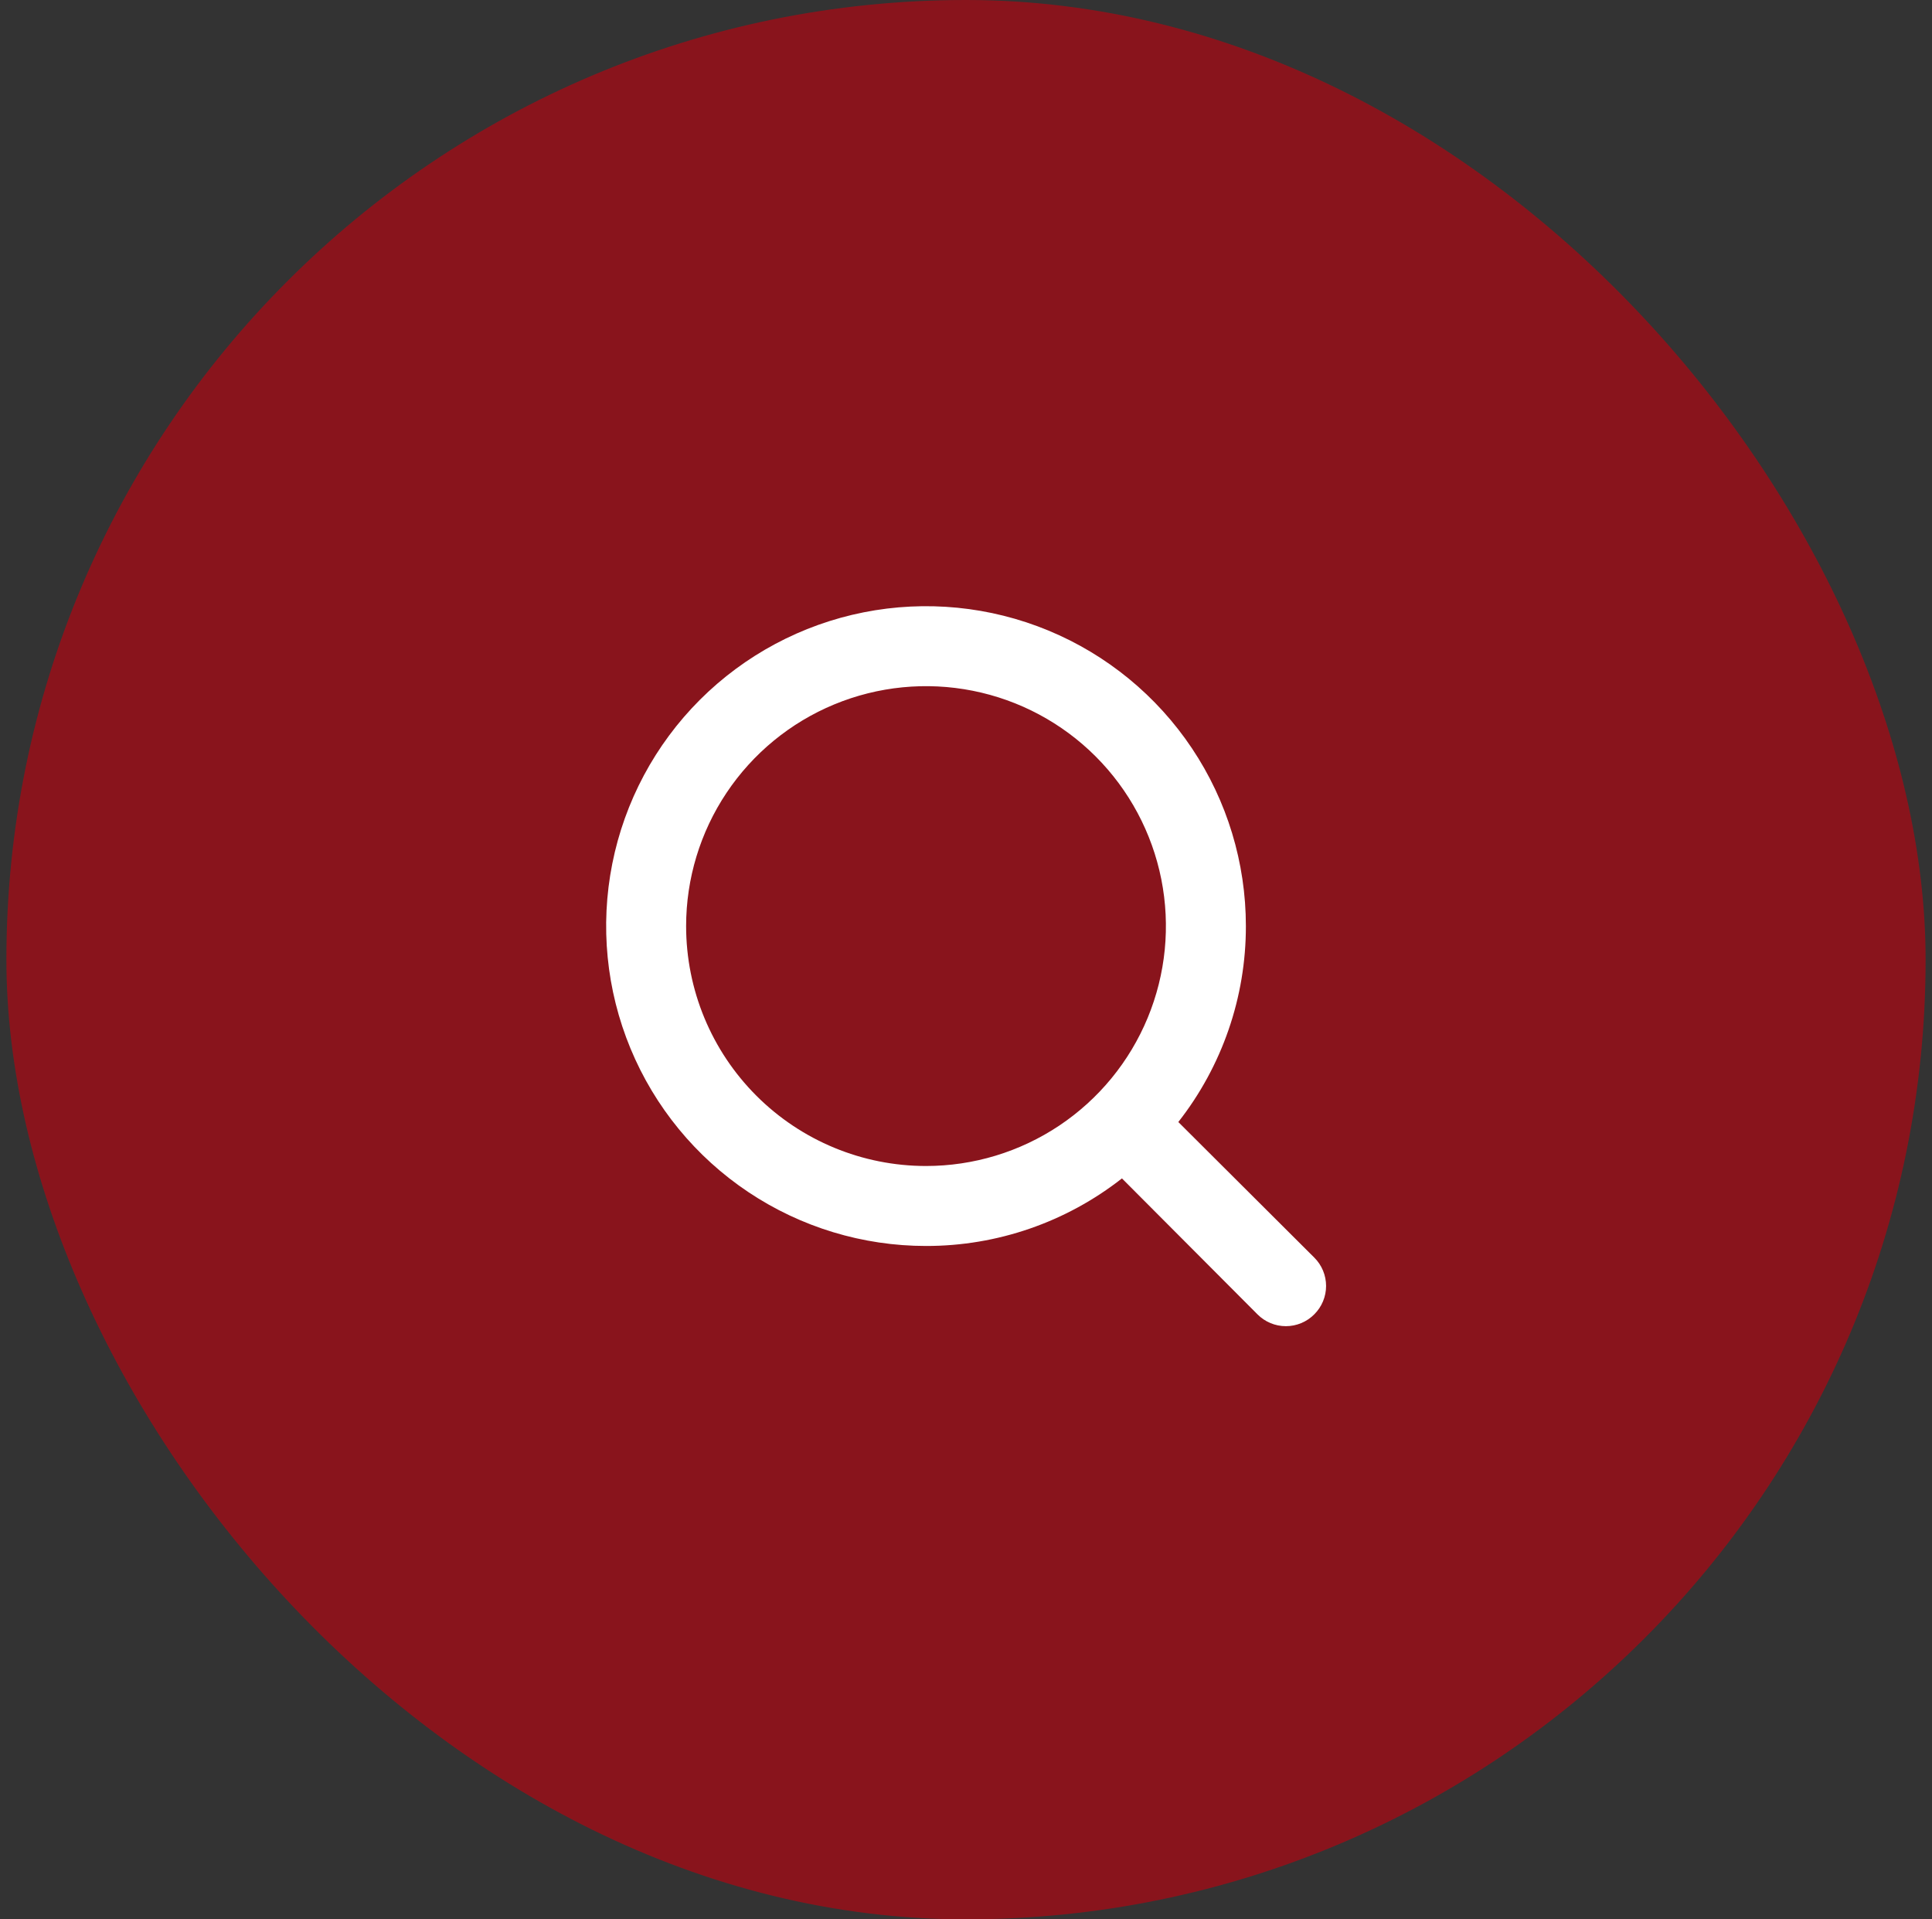
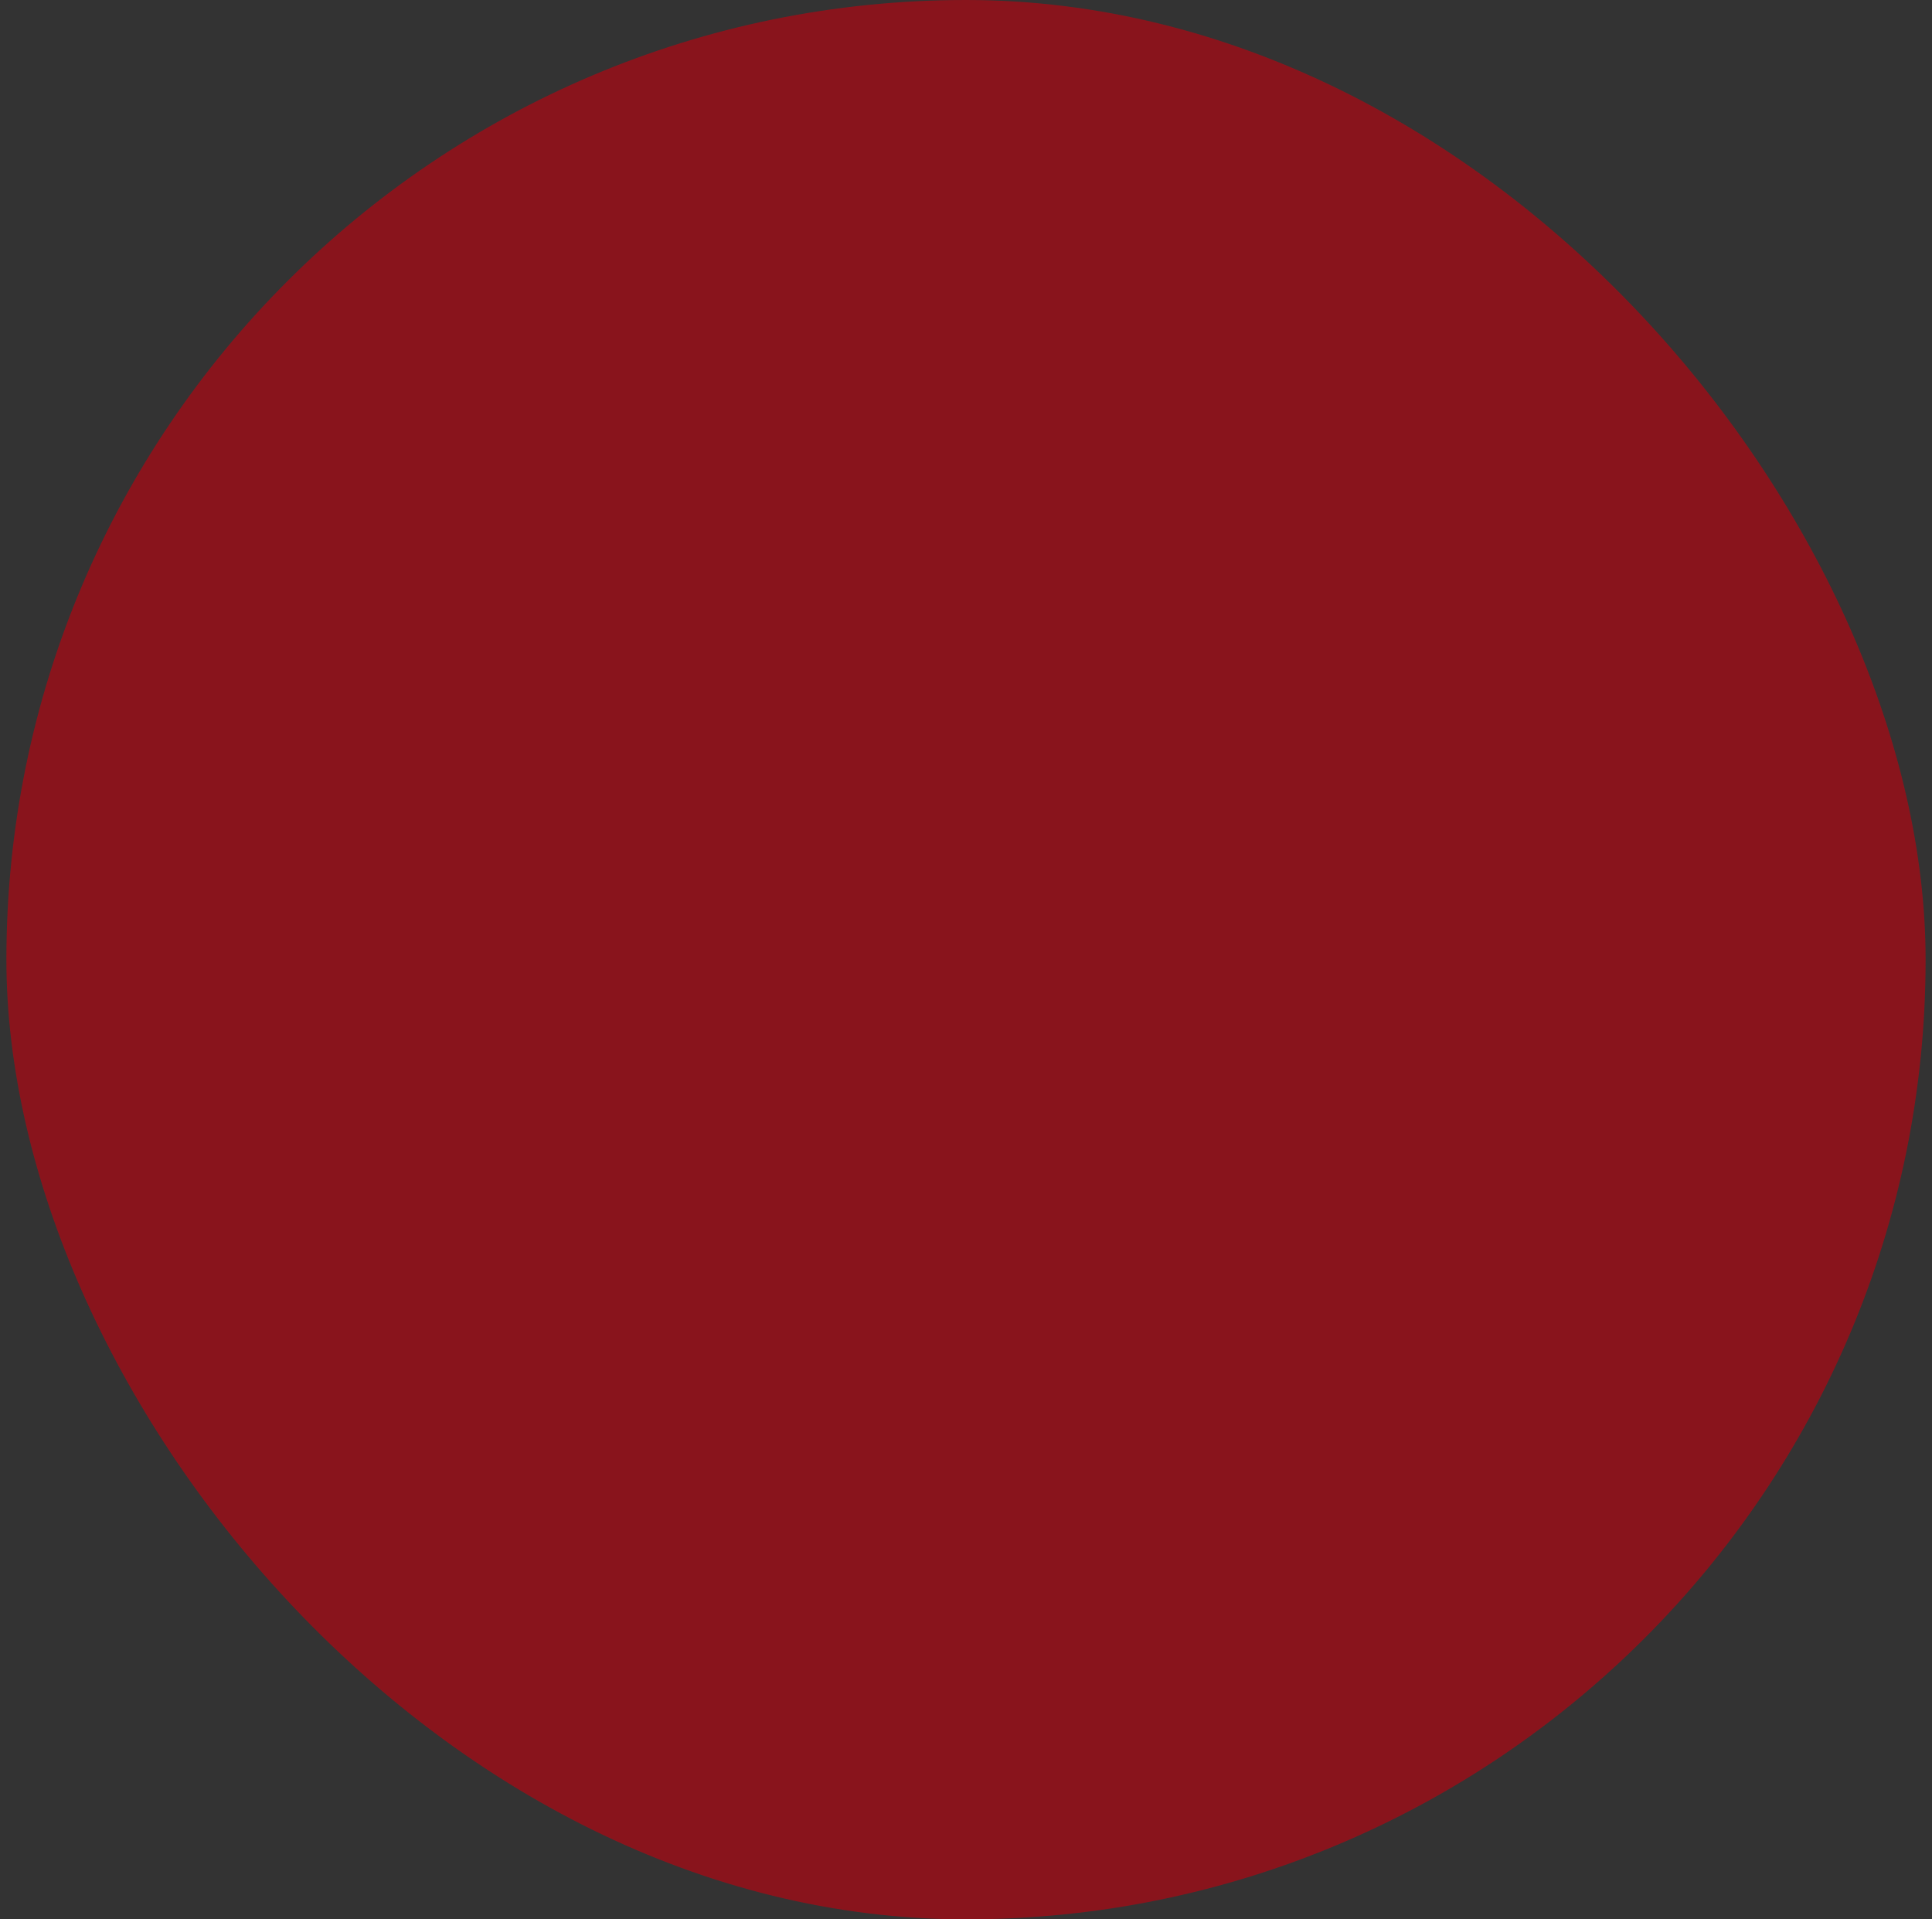
<svg xmlns="http://www.w3.org/2000/svg" width="151" height="150" viewBox="0 0 151 150" fill="none">
  <rect x="0" y="0" width="151" height="150" fill="#333333" stroke="none" />
  <rect x="0.5" width="150" height="150" rx="75" fill="#C3000E" fill-opacity="0.6" />
-   <path d="M102.719 98.281L92.094 87.688C95.522 83.32 97.382 77.927 97.375 72.375C97.375 67.43 95.909 62.597 93.162 58.486C90.415 54.374 86.51 51.17 81.942 49.278C77.374 47.386 72.347 46.891 67.498 47.855C62.648 48.82 58.194 51.201 54.697 54.697C51.201 58.194 48.82 62.648 47.855 67.498C46.891 72.347 47.386 77.374 49.278 81.942C51.17 86.51 54.374 90.415 58.486 93.162C62.597 95.909 67.43 97.375 72.375 97.375C77.927 97.382 83.32 95.522 87.688 92.094L98.281 102.719C98.572 103.012 98.917 103.244 99.298 103.403C99.679 103.561 100.087 103.643 100.5 103.643C100.913 103.643 101.321 103.561 101.702 103.403C102.083 103.244 102.428 103.012 102.719 102.719C103.012 102.428 103.244 102.083 103.403 101.702C103.561 101.321 103.643 100.913 103.643 100.5C103.643 100.087 103.561 99.679 103.403 99.298C103.244 98.917 103.012 98.572 102.719 98.281ZM53.625 72.375C53.625 68.667 54.725 65.041 56.785 61.958C58.845 58.875 61.774 56.471 65.2 55.052C68.626 53.633 72.396 53.262 76.033 53.985C79.67 54.709 83.011 56.495 85.633 59.117C88.255 61.739 90.041 65.08 90.765 68.717C91.488 72.354 91.117 76.124 89.698 79.55C88.279 82.976 85.875 85.905 82.792 87.965C79.709 90.025 76.083 91.125 72.375 91.125C67.402 91.125 62.633 89.15 59.117 85.633C55.6 82.117 53.625 77.348 53.625 72.375Z" fill="white" />
</svg>